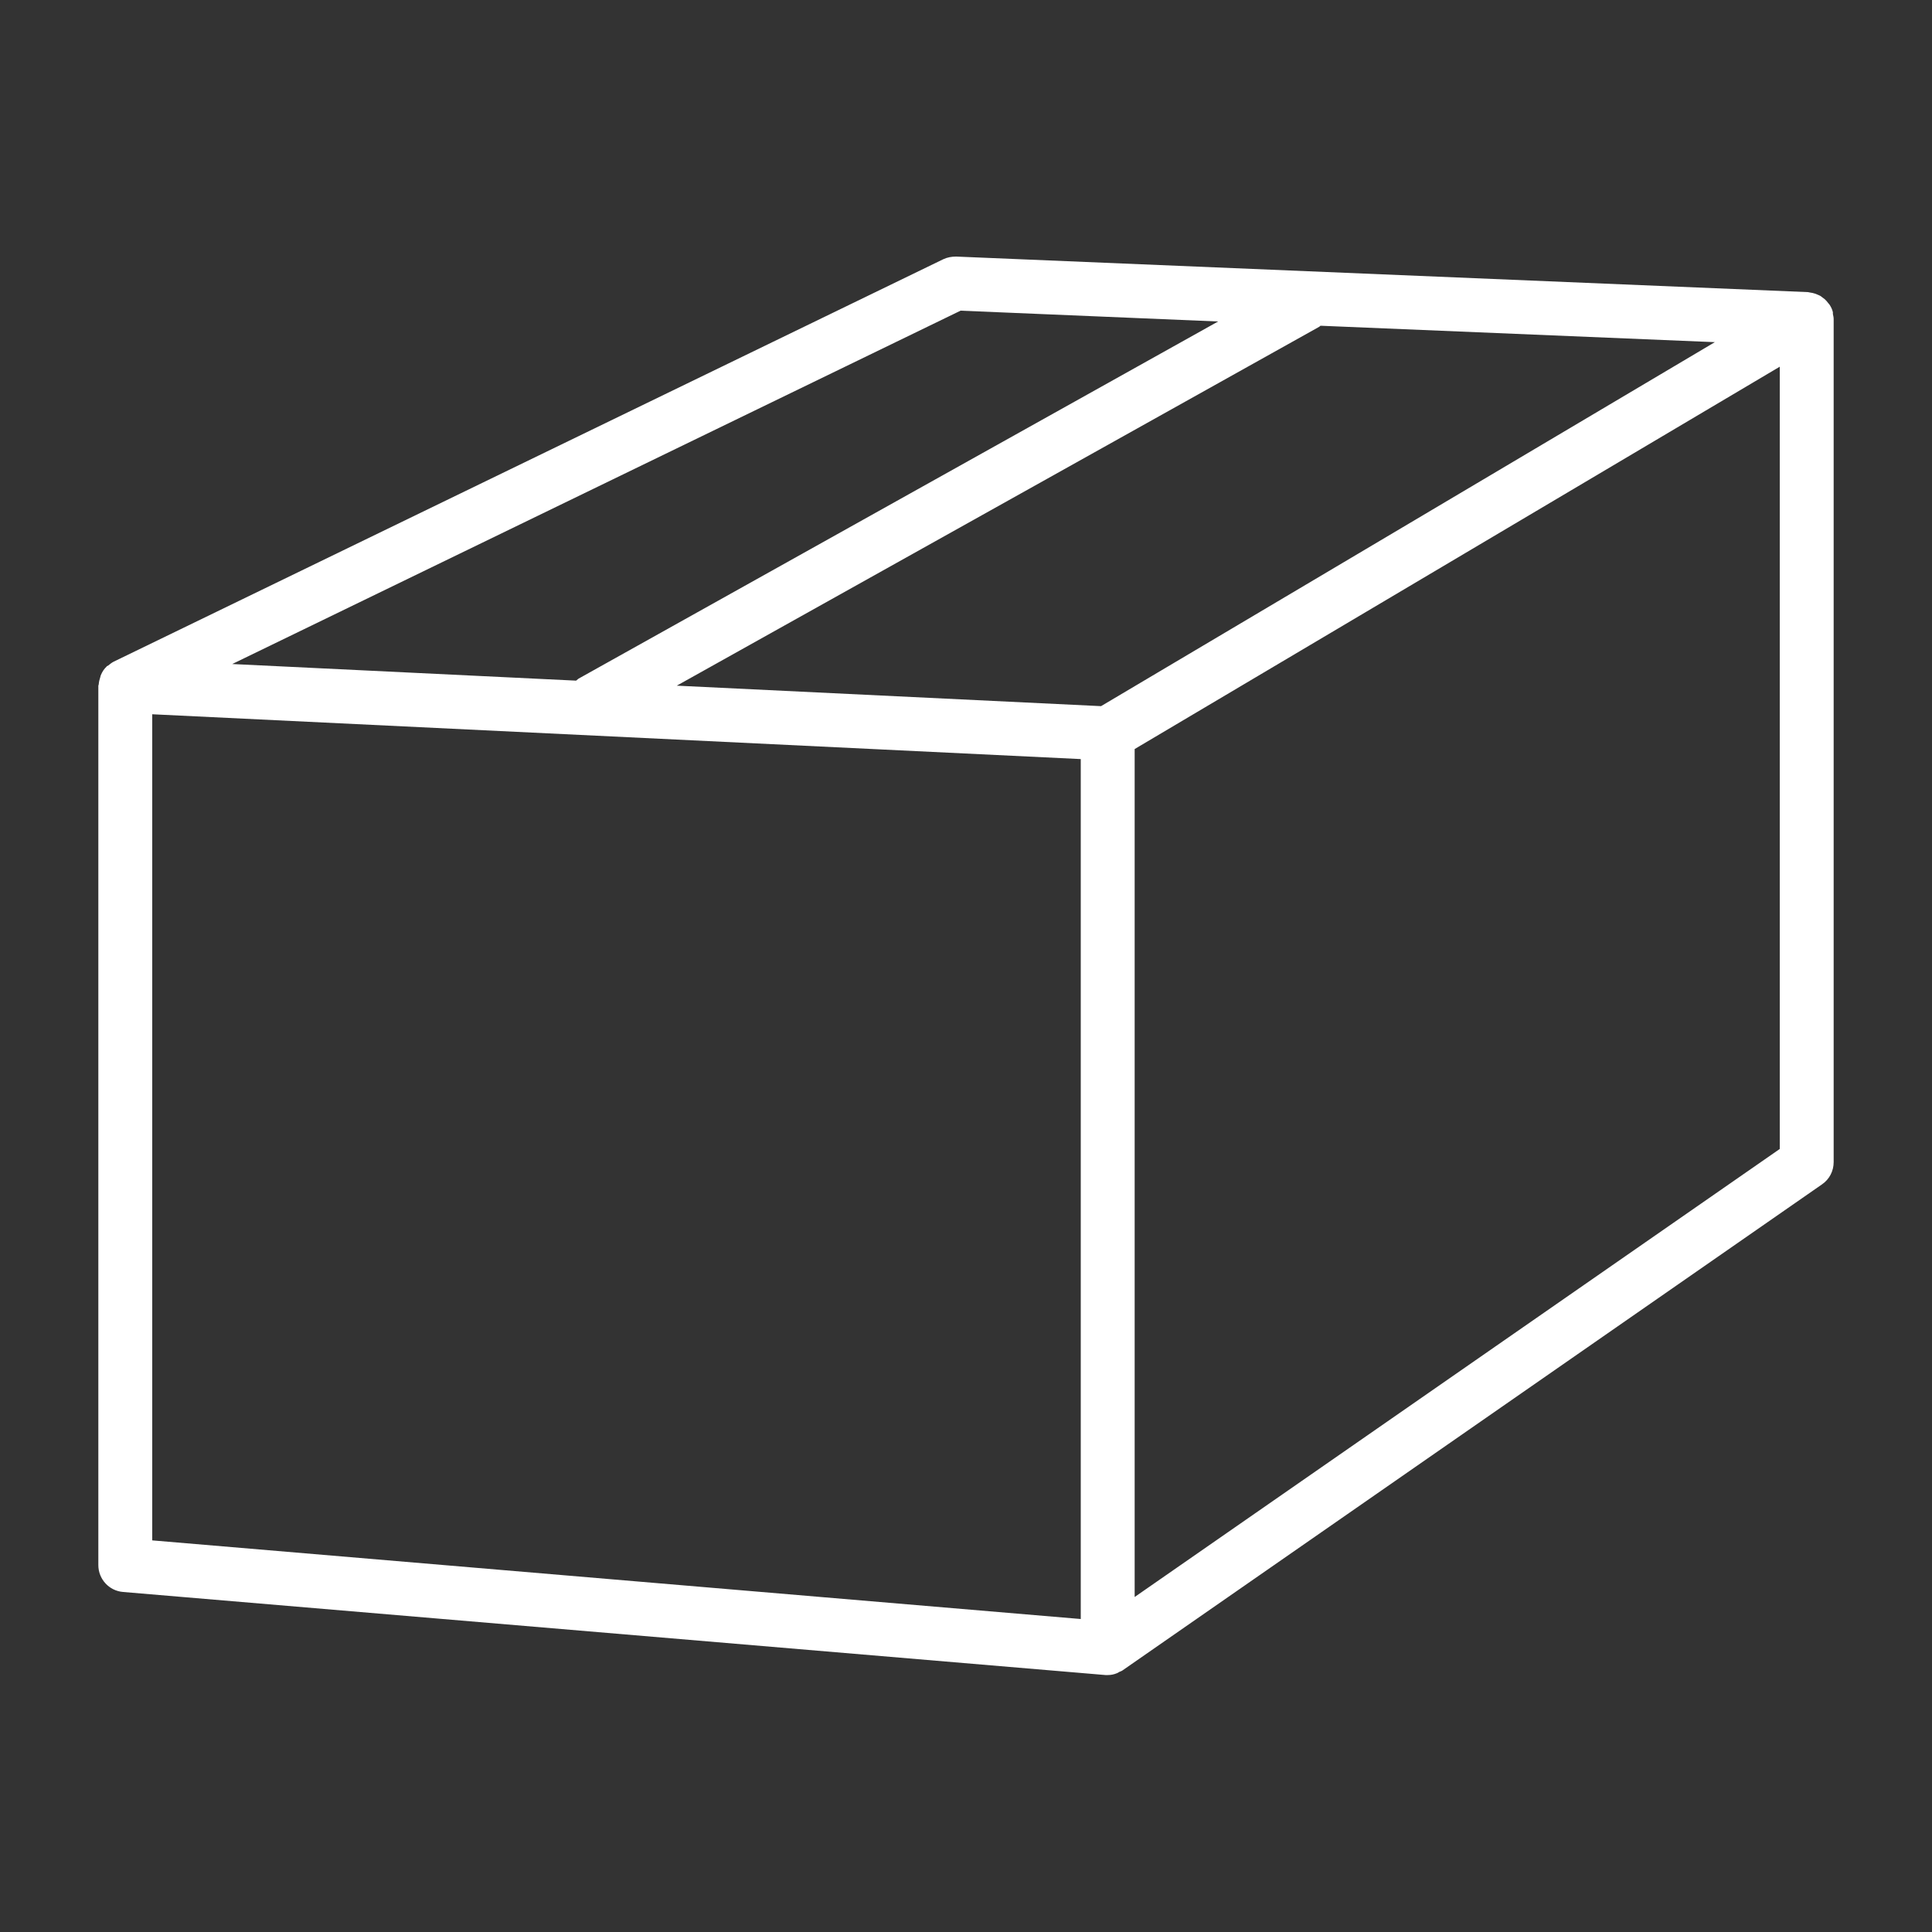
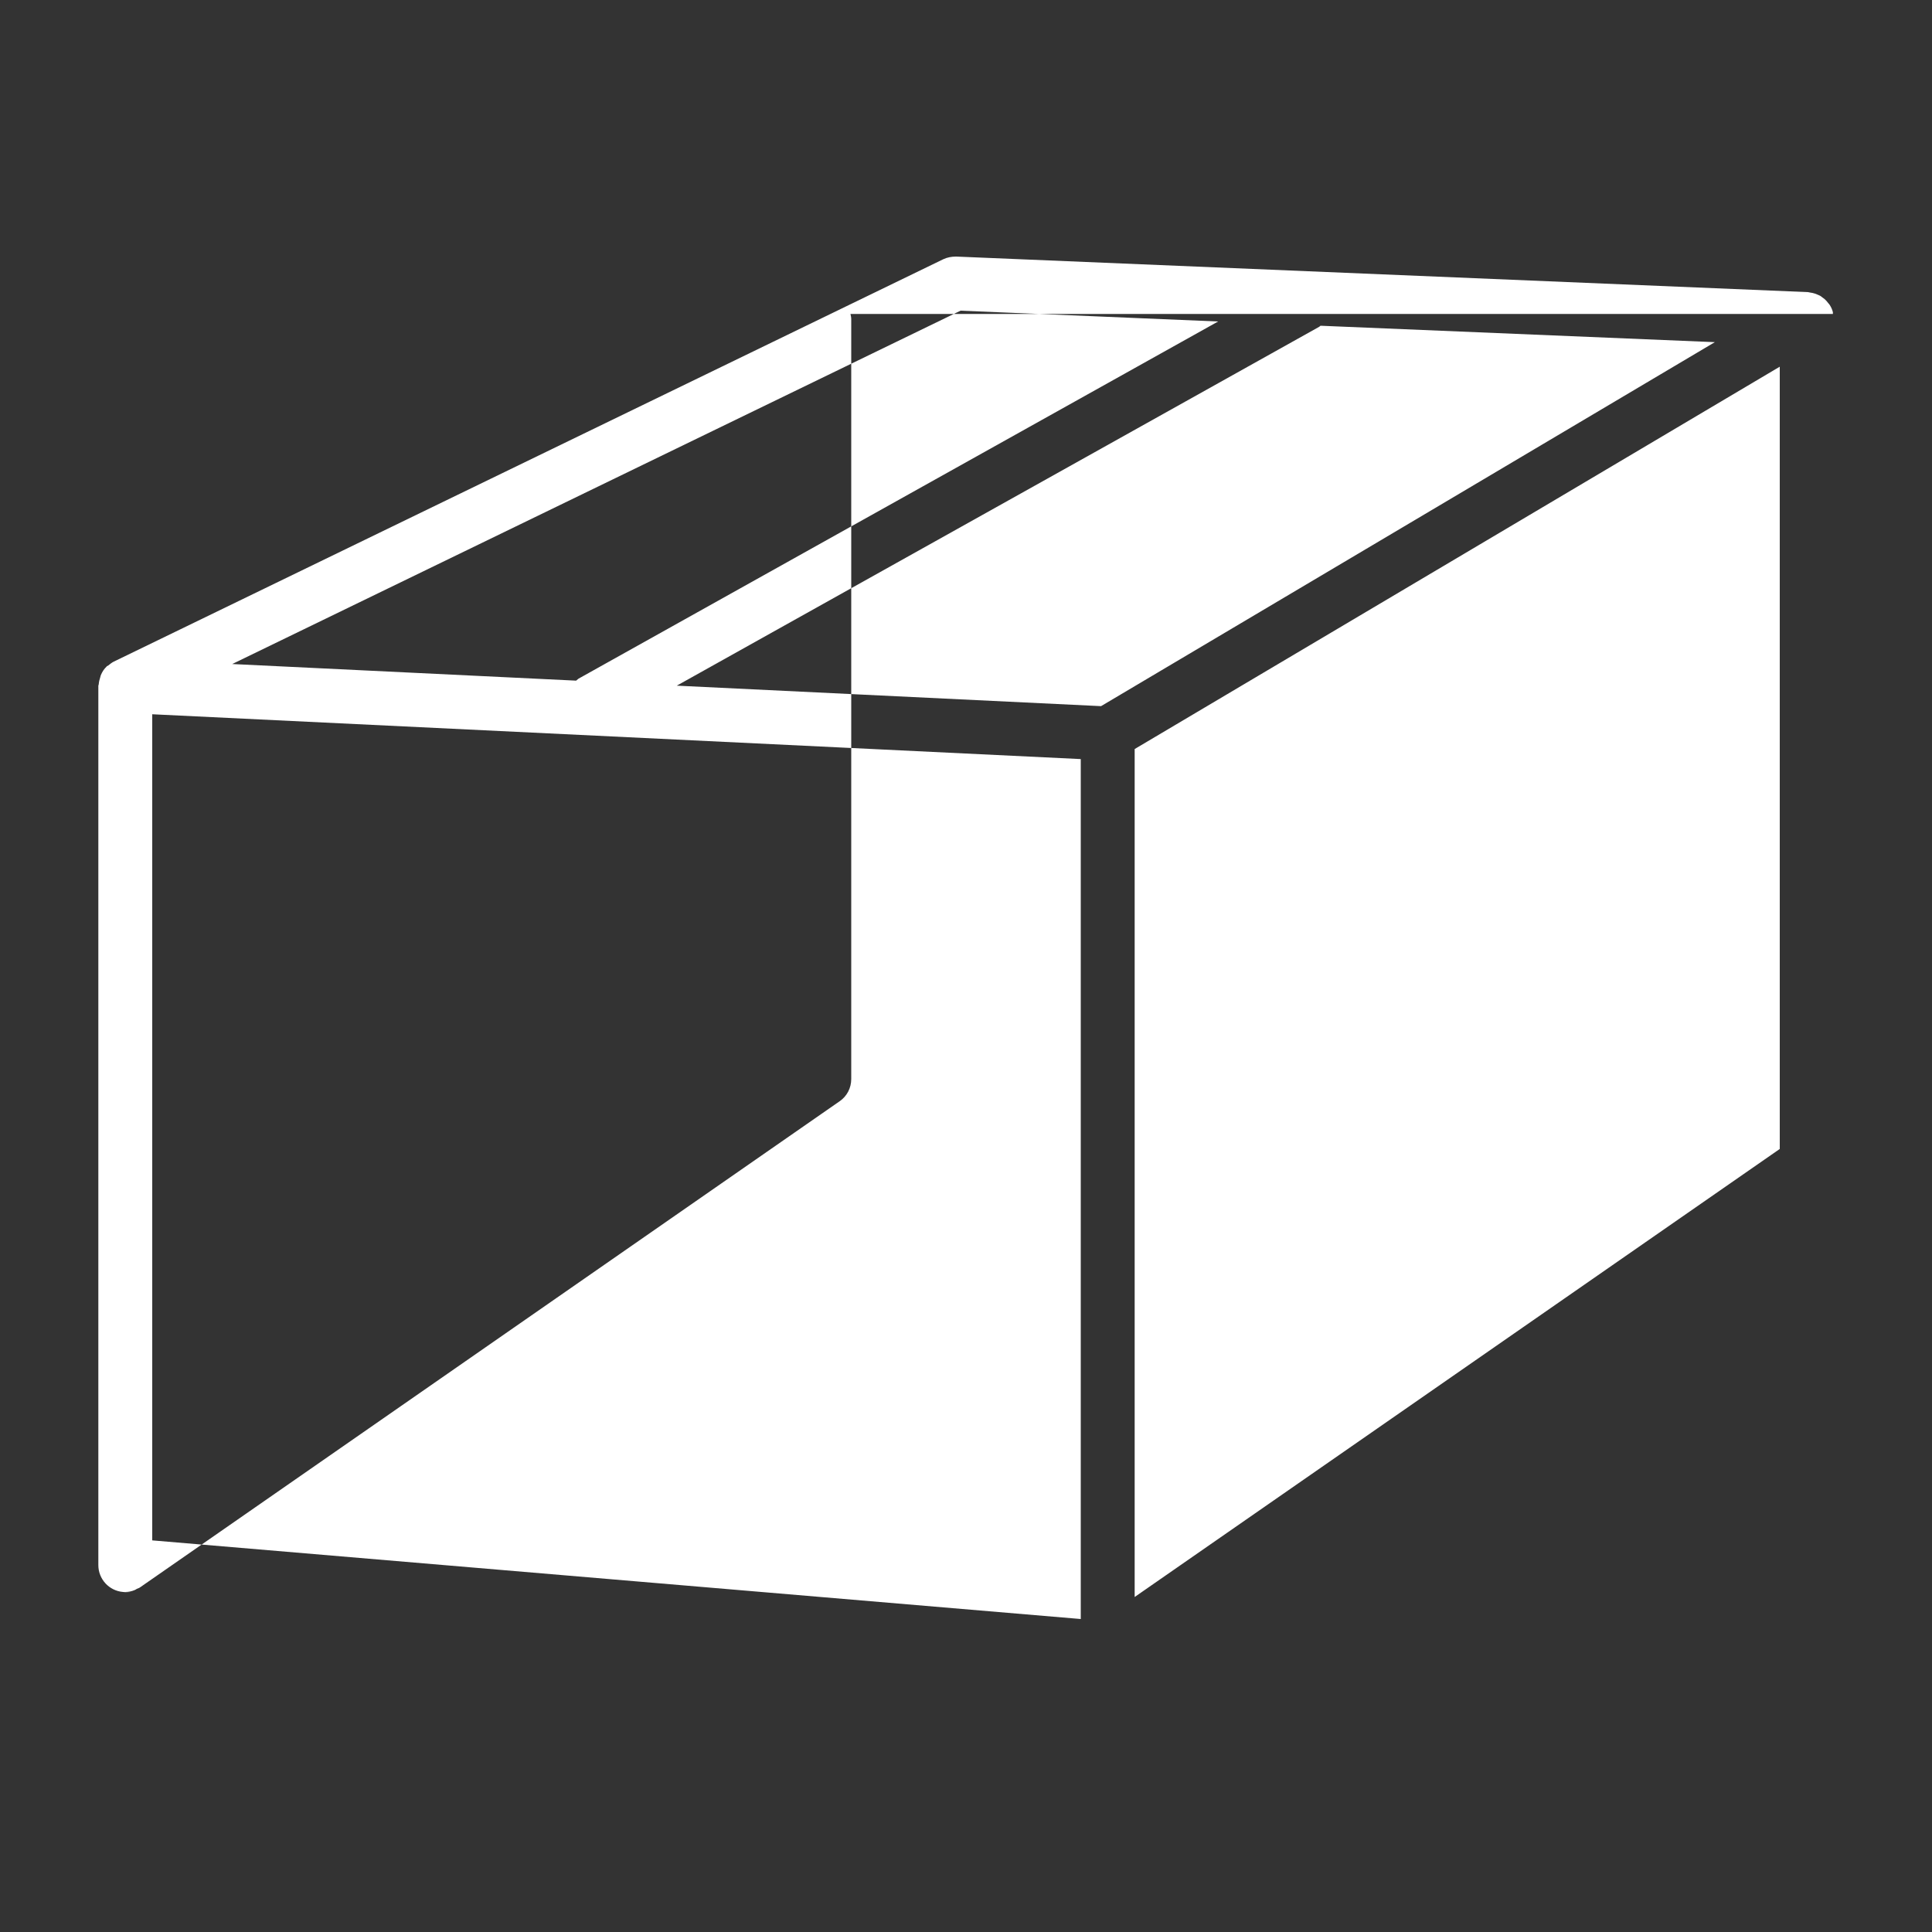
<svg xmlns="http://www.w3.org/2000/svg" id="_レイヤー_1" viewBox="0 0 100 100">
  <rect x="0" y="0" width="100" height="100" fill="#333333" stroke="none" />
  <defs>
    <style>.cls-1{fill:#fff;}</style>
  </defs>
-   <path class="cls-1" d="M94.87,16.25s0-.05,0-.08c0,0,0,0,0-.01-.03-.13-.09-.26-.16-.37-.02-.04-.05-.06-.08-.1-.06-.08-.12-.15-.19-.21-.04-.03-.08-.06-.12-.09-.04-.03-.07-.06-.11-.08-.04-.02-.07-.03-.11-.05-.05-.02-.1-.04-.15-.06-.09-.03-.18-.05-.27-.06-.03,0-.06-.02-.1-.02l-44.09-1.84c-.24,0-.46.04-.67.14L5.88,34.25c-.1.05-.18.12-.27.19-.03.02-.06.03-.09.05,0,0,0,0,0,.01-.13.12-.22.26-.29.42-.02.04-.03.09-.04.13-.04.12-.07.24-.08.37,0,.03-.02.05-.02.07v45.52c0,.72.55,1.33,1.28,1.39l50.85,4.3s.08,0,.12,0c.16,0,.31-.03.46-.09.05-.02.09-.04.13-.07.07-.03.14-.05.2-.1l36.18-25.14c.38-.26.6-.69.6-1.15V16.52c0-.09-.02-.18-.04-.27ZM68.35,16.86l20.41.85-31.77,18.84-21.96-1.06,33.26-18.58s.04-.04.06-.05ZM49.72,16.08l13.33.56-33.11,18.49s-.08.07-.12.1l-17.8-.86,37.7-18.29ZM7.88,36.97l48.06,2.32v44.51l-48.06-4.07v-42.77ZM58.73,82.66v-43.89l33.39-19.79v40.49l-33.39,23.19Z" />
+   <path class="cls-1" d="M94.87,16.25s0-.05,0-.08c0,0,0,0,0-.01-.03-.13-.09-.26-.16-.37-.02-.04-.05-.06-.08-.1-.06-.08-.12-.15-.19-.21-.04-.03-.08-.06-.12-.09-.04-.03-.07-.06-.11-.08-.04-.02-.07-.03-.11-.05-.05-.02-.1-.04-.15-.06-.09-.03-.18-.05-.27-.06-.03,0-.06-.02-.1-.02l-44.09-1.84c-.24,0-.46.04-.67.14L5.88,34.25c-.1.05-.18.12-.27.19-.03.02-.06.03-.09.05,0,0,0,0,0,.01-.13.12-.22.26-.29.42-.02.04-.03.09-.04.13-.04.12-.07.24-.08.37,0,.03-.02.05-.02.07v45.52c0,.72.55,1.33,1.28,1.39s.08,0,.12,0c.16,0,.31-.03.46-.09.05-.02.09-.04.13-.07.07-.03.14-.05.2-.1l36.18-25.14c.38-.26.6-.69.6-1.15V16.52c0-.09-.02-.18-.04-.27ZM68.35,16.86l20.41.85-31.77,18.84-21.96-1.06,33.26-18.58s.04-.04.06-.05ZM49.72,16.08l13.33.56-33.11,18.49s-.08.07-.12.1l-17.8-.86,37.7-18.29ZM7.88,36.97l48.06,2.32v44.51l-48.06-4.07v-42.77ZM58.73,82.66v-43.89l33.39-19.79v40.49l-33.39,23.19Z" />
</svg>